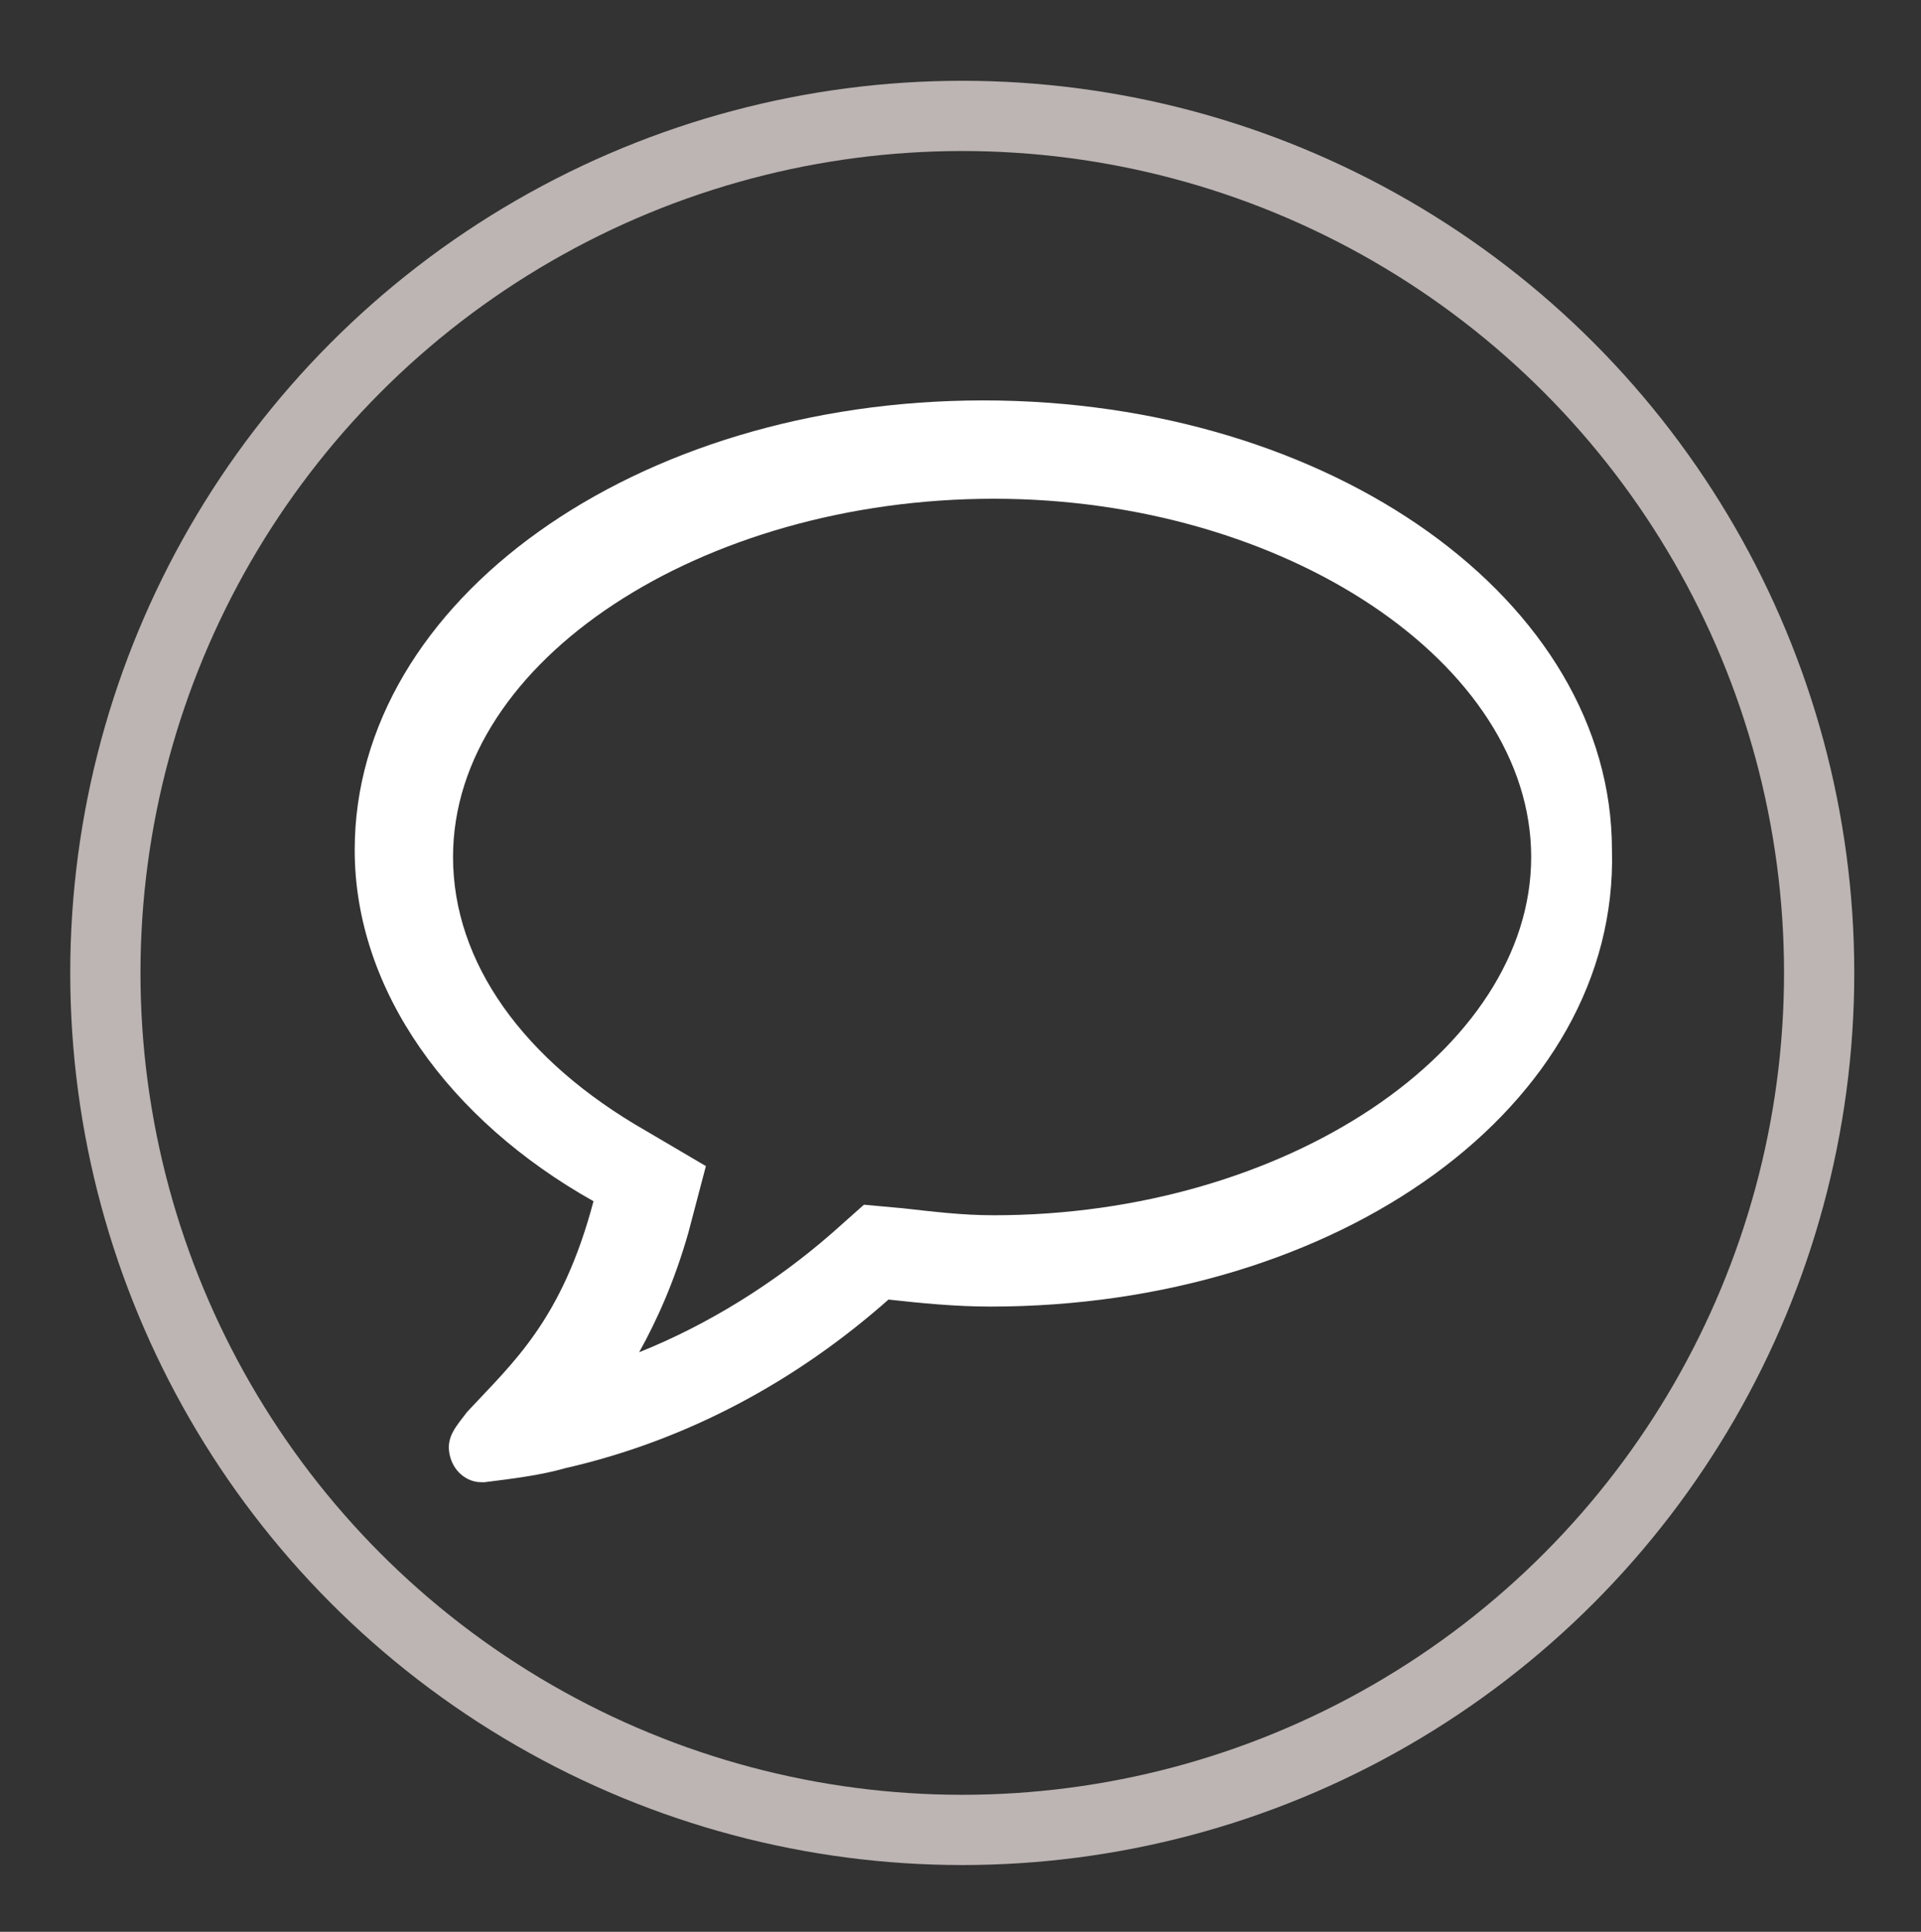
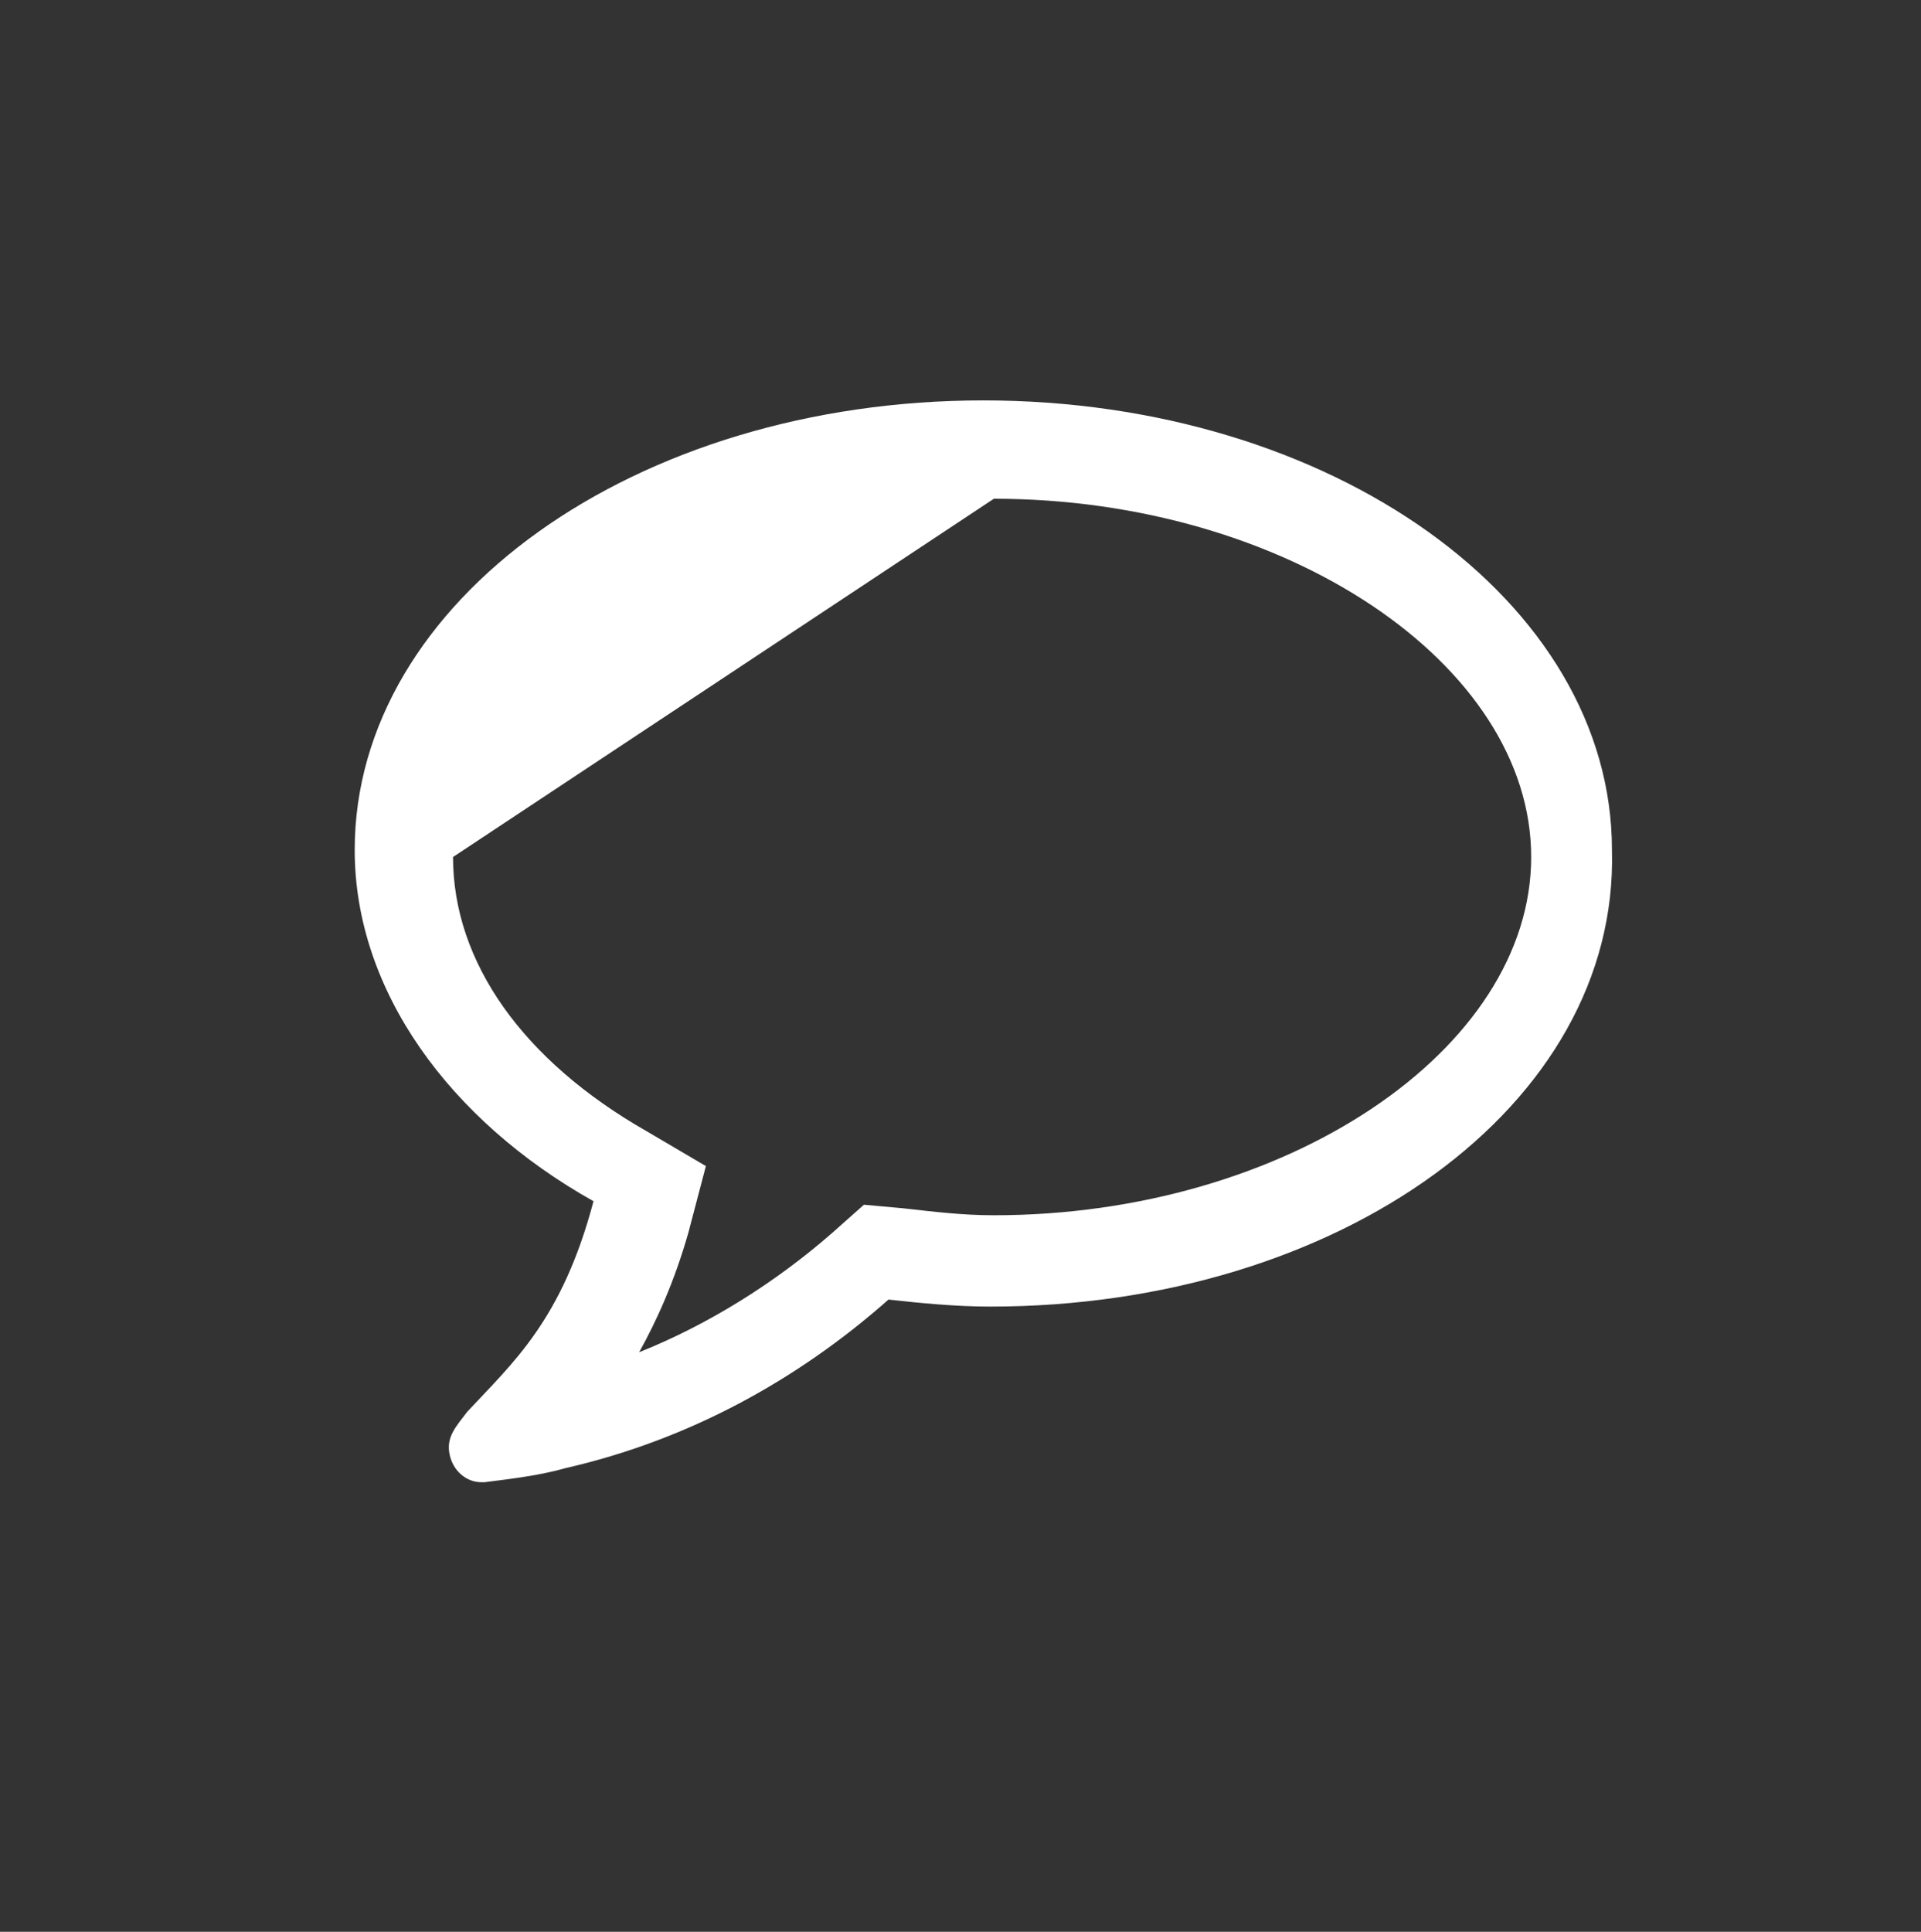
<svg xmlns="http://www.w3.org/2000/svg" version="1.1" x="0px" y="0px" viewBox="0 0 54.7 55" style="enable-background:new 0 0 54.7 55;" xml:space="preserve">
  <rect x="0" y="0" width="54.7" height="55" fill="#333333" stroke="none" />
  <style type="text/css">
	.st0{fill:#FFFFFF;}
	.st1{fill:none;stroke:#BCB5B3;stroke-width:2;stroke-miterlimit:10;}
</style>
  <g id="Layer_1">
    <g>
-       <path class="st0" d="M28.2,37.2c-1,0-2-0.1-2.9-0.2c-2.6,2.3-5.7,4-9.2,4.8c-0.7,0.2-1.5,0.3-2.3,0.4h-0.1c-0.4,0-0.8-0.3-0.9-0.8    l0,0c-0.1-0.5,0.2-0.8,0.5-1.2c1.3-1.4,2.7-2.6,3.6-6c-4.1-2.3-6.8-6-6.8-10c0-7.1,8-12.8,17.9-12.8s17.9,5.7,17.9,12.8    C46.1,31.5,38.1,37.2,28.2,37.2z M12.9,24.4c0,3,2,5.8,5.5,7.8l1.7,1l-0.5,1.9c-0.4,1.4-0.9,2.5-1.4,3.4c2-0.8,3.9-2,5.5-3.4    l0.9-0.8l1.1,0.1c0.9,0.1,1.7,0.2,2.6,0.2c8.3,0,15.3-4.7,15.3-10.2s-7-10.2-15.3-10.2S12.9,18.8,12.9,24.4z" />
+       <path class="st0" d="M28.2,37.2c-1,0-2-0.1-2.9-0.2c-2.6,2.3-5.7,4-9.2,4.8c-0.7,0.2-1.5,0.3-2.3,0.4h-0.1c-0.4,0-0.8-0.3-0.9-0.8    l0,0c-0.1-0.5,0.2-0.8,0.5-1.2c1.3-1.4,2.7-2.6,3.6-6c-4.1-2.3-6.8-6-6.8-10c0-7.1,8-12.8,17.9-12.8s17.9,5.7,17.9,12.8    C46.1,31.5,38.1,37.2,28.2,37.2z M12.9,24.4c0,3,2,5.8,5.5,7.8l1.7,1l-0.5,1.9c-0.4,1.4-0.9,2.5-1.4,3.4c2-0.8,3.9-2,5.5-3.4    l0.9-0.8l1.1,0.1c0.9,0.1,1.7,0.2,2.6,0.2c8.3,0,15.3-4.7,15.3-10.2s-7-10.2-15.3-10.2z" />
    </g>
  </g>
  <g id="Layer_2">
-     <circle class="st1" cx="27.4" cy="27.7" r="24.4" />
-   </g>
+     </g>
</svg>